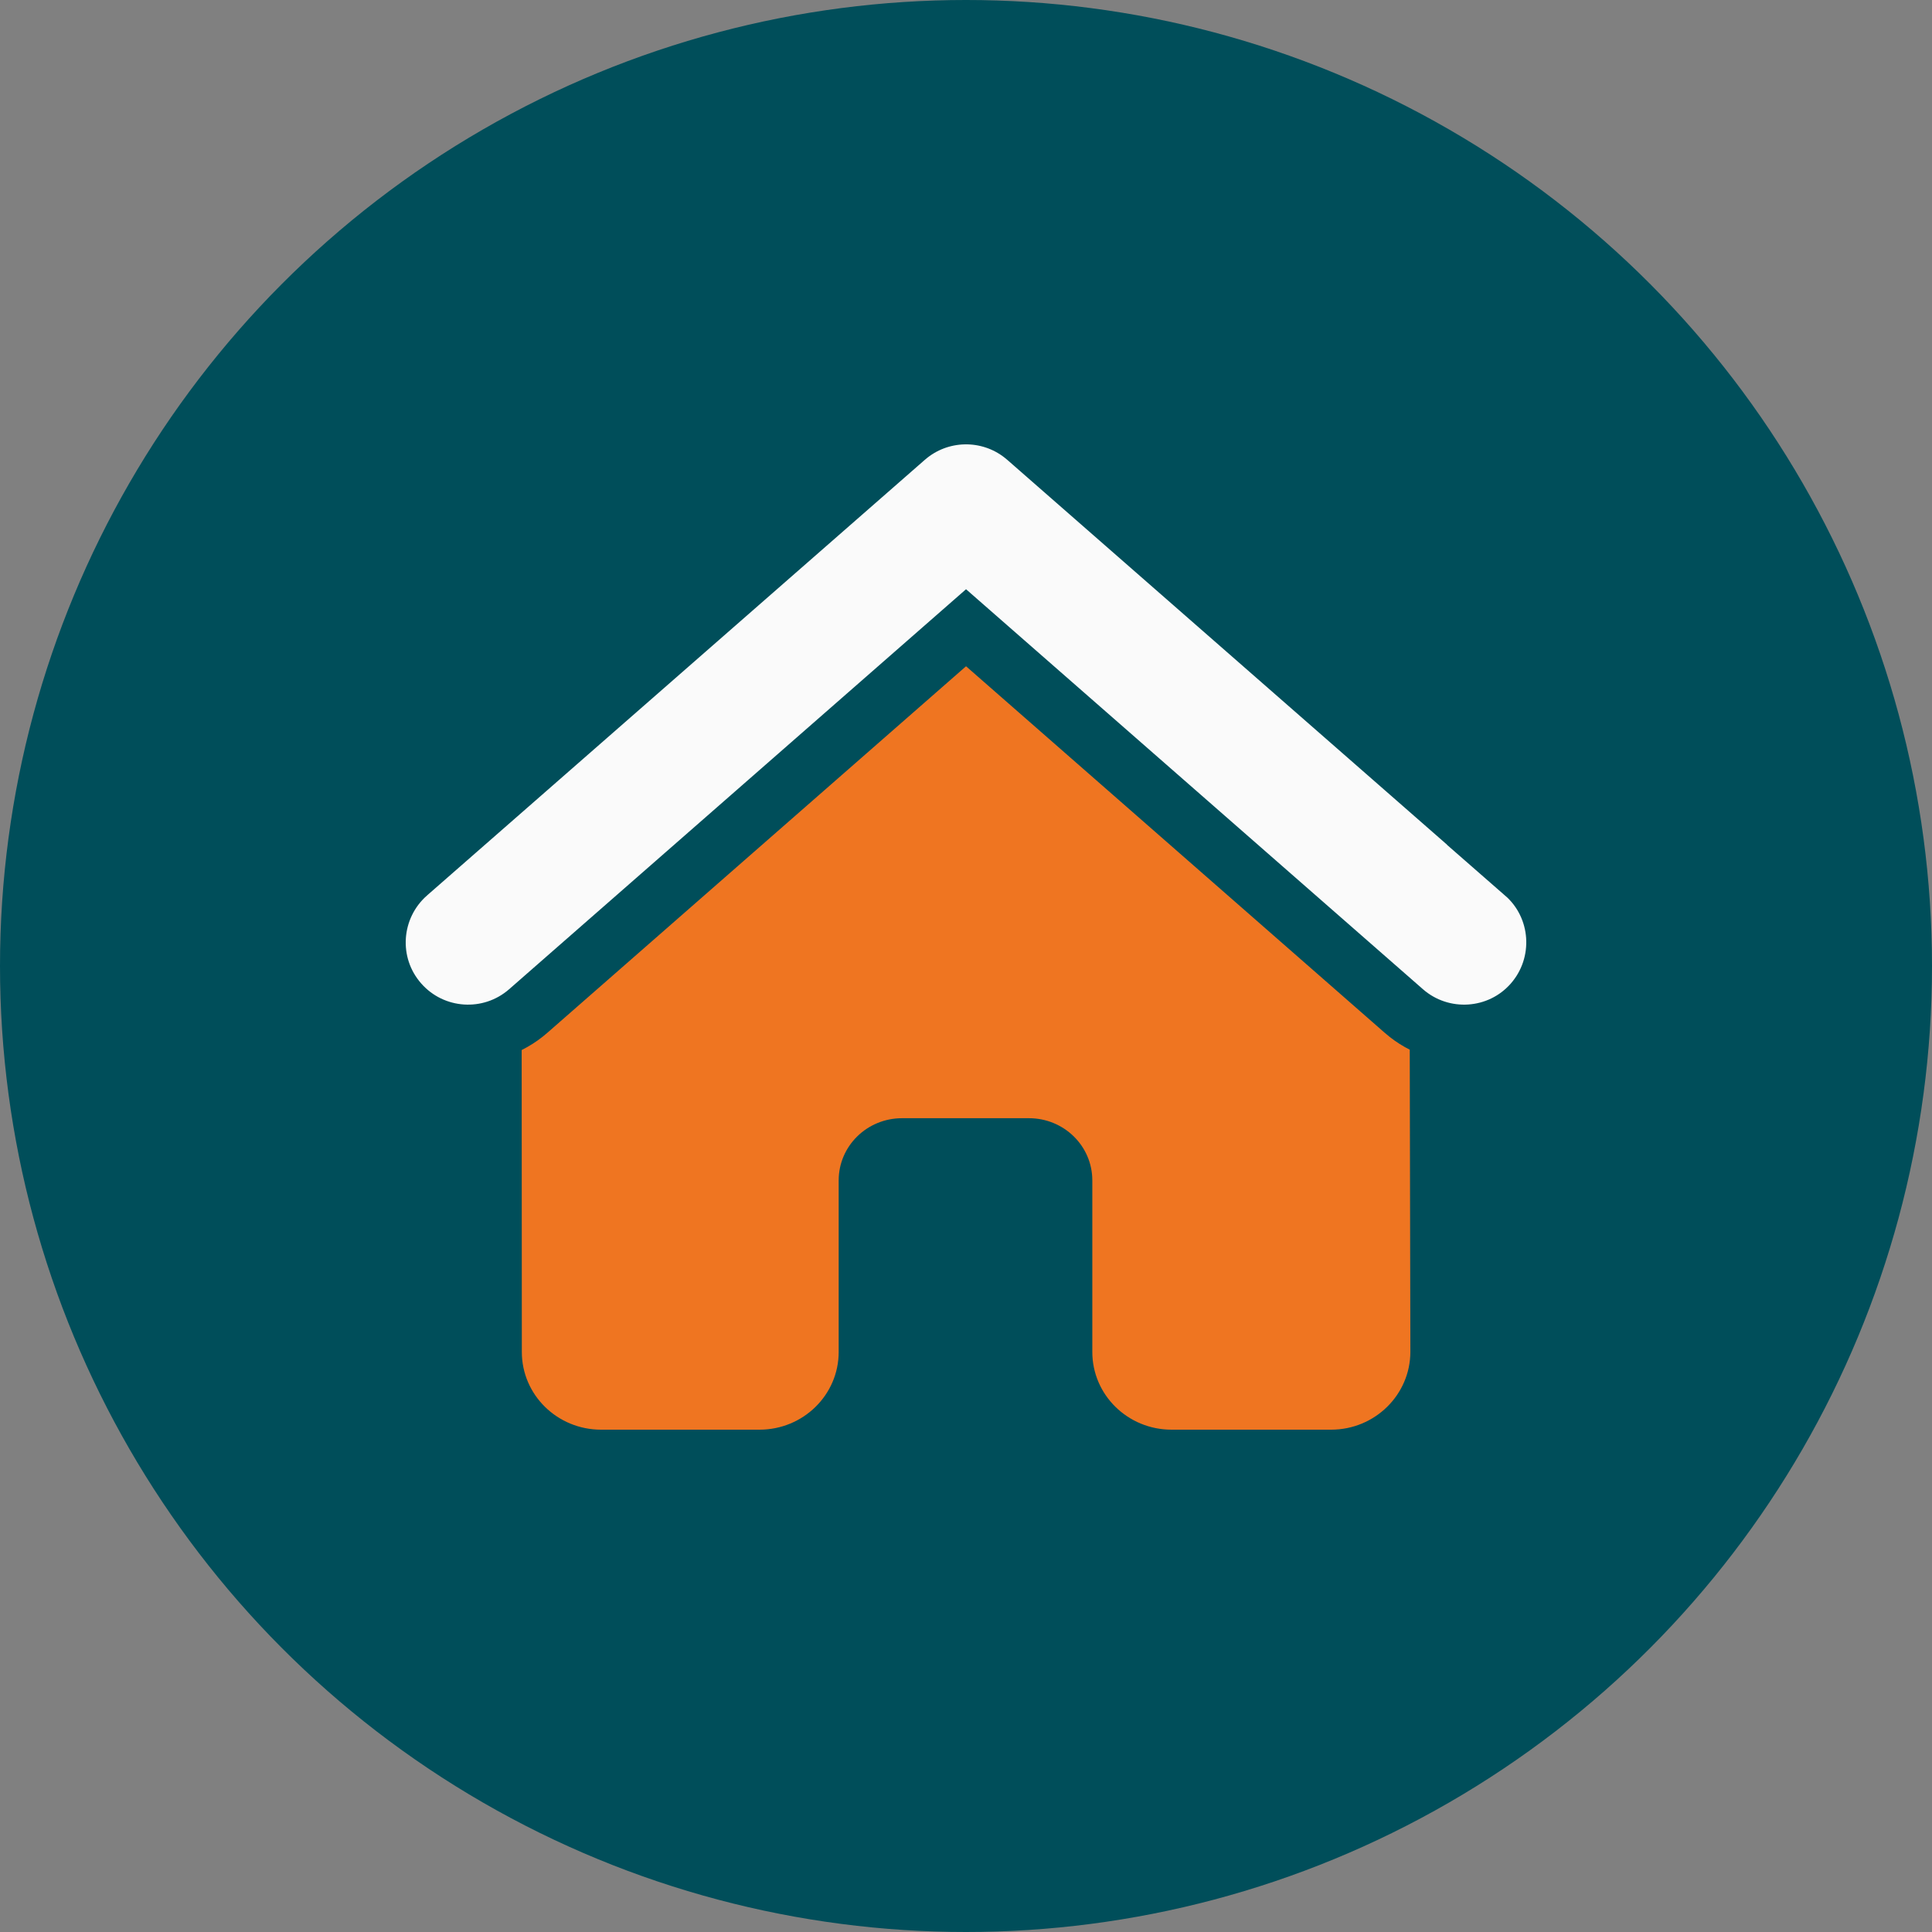
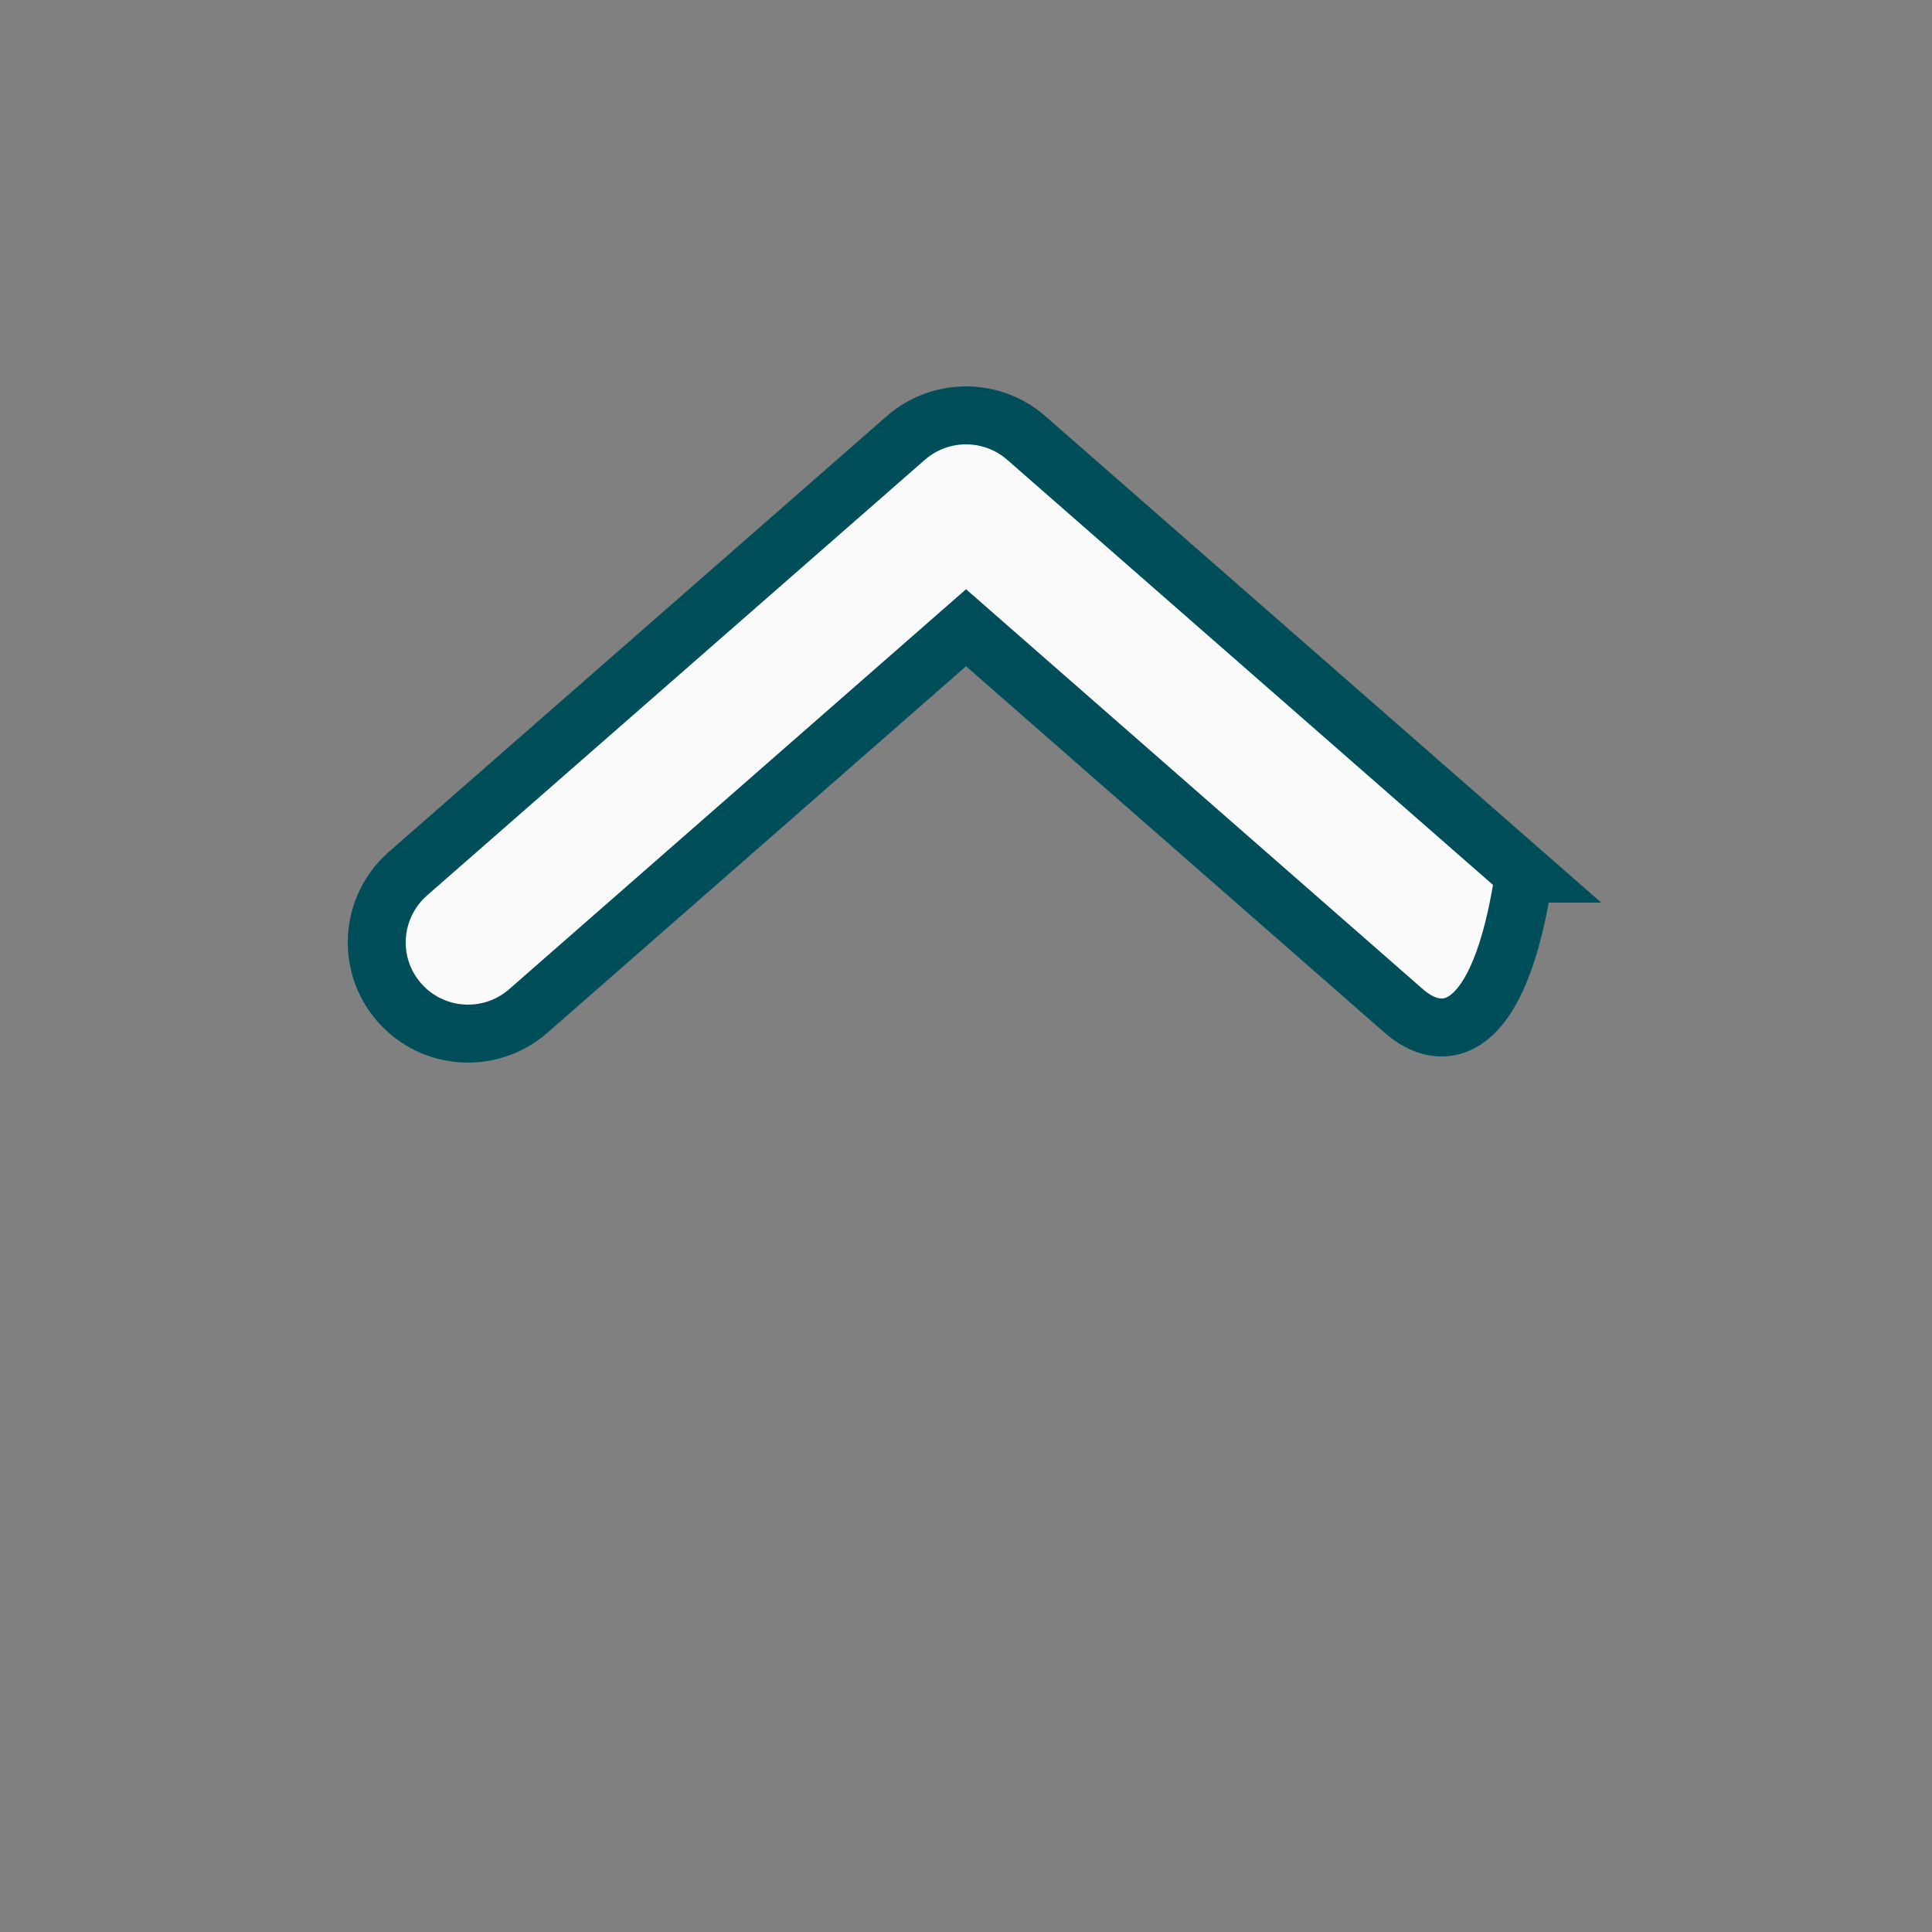
<svg xmlns="http://www.w3.org/2000/svg" width="100" height="100" viewBox="0 0 100 100" fill="none">
  <rect x="0" y="0" width="100" height="100" fill="#808080" stroke="none" />
-   <circle cx="50" cy="50" r="50" fill="#004E5A" />
-   <path d="M27 49.712C34.661 43.145 42.313 36.577 49.974 30L72.959 49.722L73 69.967C73 72.19 71.164 74 68.897 74H60.641C58.374 74 56.538 72.2 56.538 69.977V61.097C56.538 59.317 55.072 57.878 53.256 57.878H46.692C44.877 57.878 43.41 59.317 43.41 61.097V69.977C43.41 72.2 41.574 74 39.308 74H31.113C28.846 74 27.01 72.2 27.01 69.977L27 49.712Z" fill="#EF7521" />
-   <path d="M46.895 22.66C48.621 21.162 51.163 21.114 52.94 22.52L53.109 22.66L53.114 22.664L78.89 45.221H78.889C80.857 46.938 81.041 49.93 79.334 51.888C77.617 53.857 74.625 54.042 72.667 52.334L72.665 52.332L50.002 32.492L27.339 52.332L27.337 52.334C25.376 54.044 22.398 53.853 20.674 51.893C18.943 49.924 19.157 46.943 21.111 45.224L21.114 45.221L46.89 22.664L46.895 22.66Z" fill="#FAFAFA" stroke="#004E5A" stroke-width="3" />
+   <path d="M46.895 22.66C48.621 21.162 51.163 21.114 52.94 22.52L53.109 22.66L53.114 22.664L78.89 45.221H78.889C77.617 53.857 74.625 54.042 72.667 52.334L72.665 52.332L50.002 32.492L27.339 52.332L27.337 52.334C25.376 54.044 22.398 53.853 20.674 51.893C18.943 49.924 19.157 46.943 21.111 45.224L21.114 45.221L46.89 22.664L46.895 22.66Z" fill="#FAFAFA" stroke="#004E5A" stroke-width="3" />
</svg>